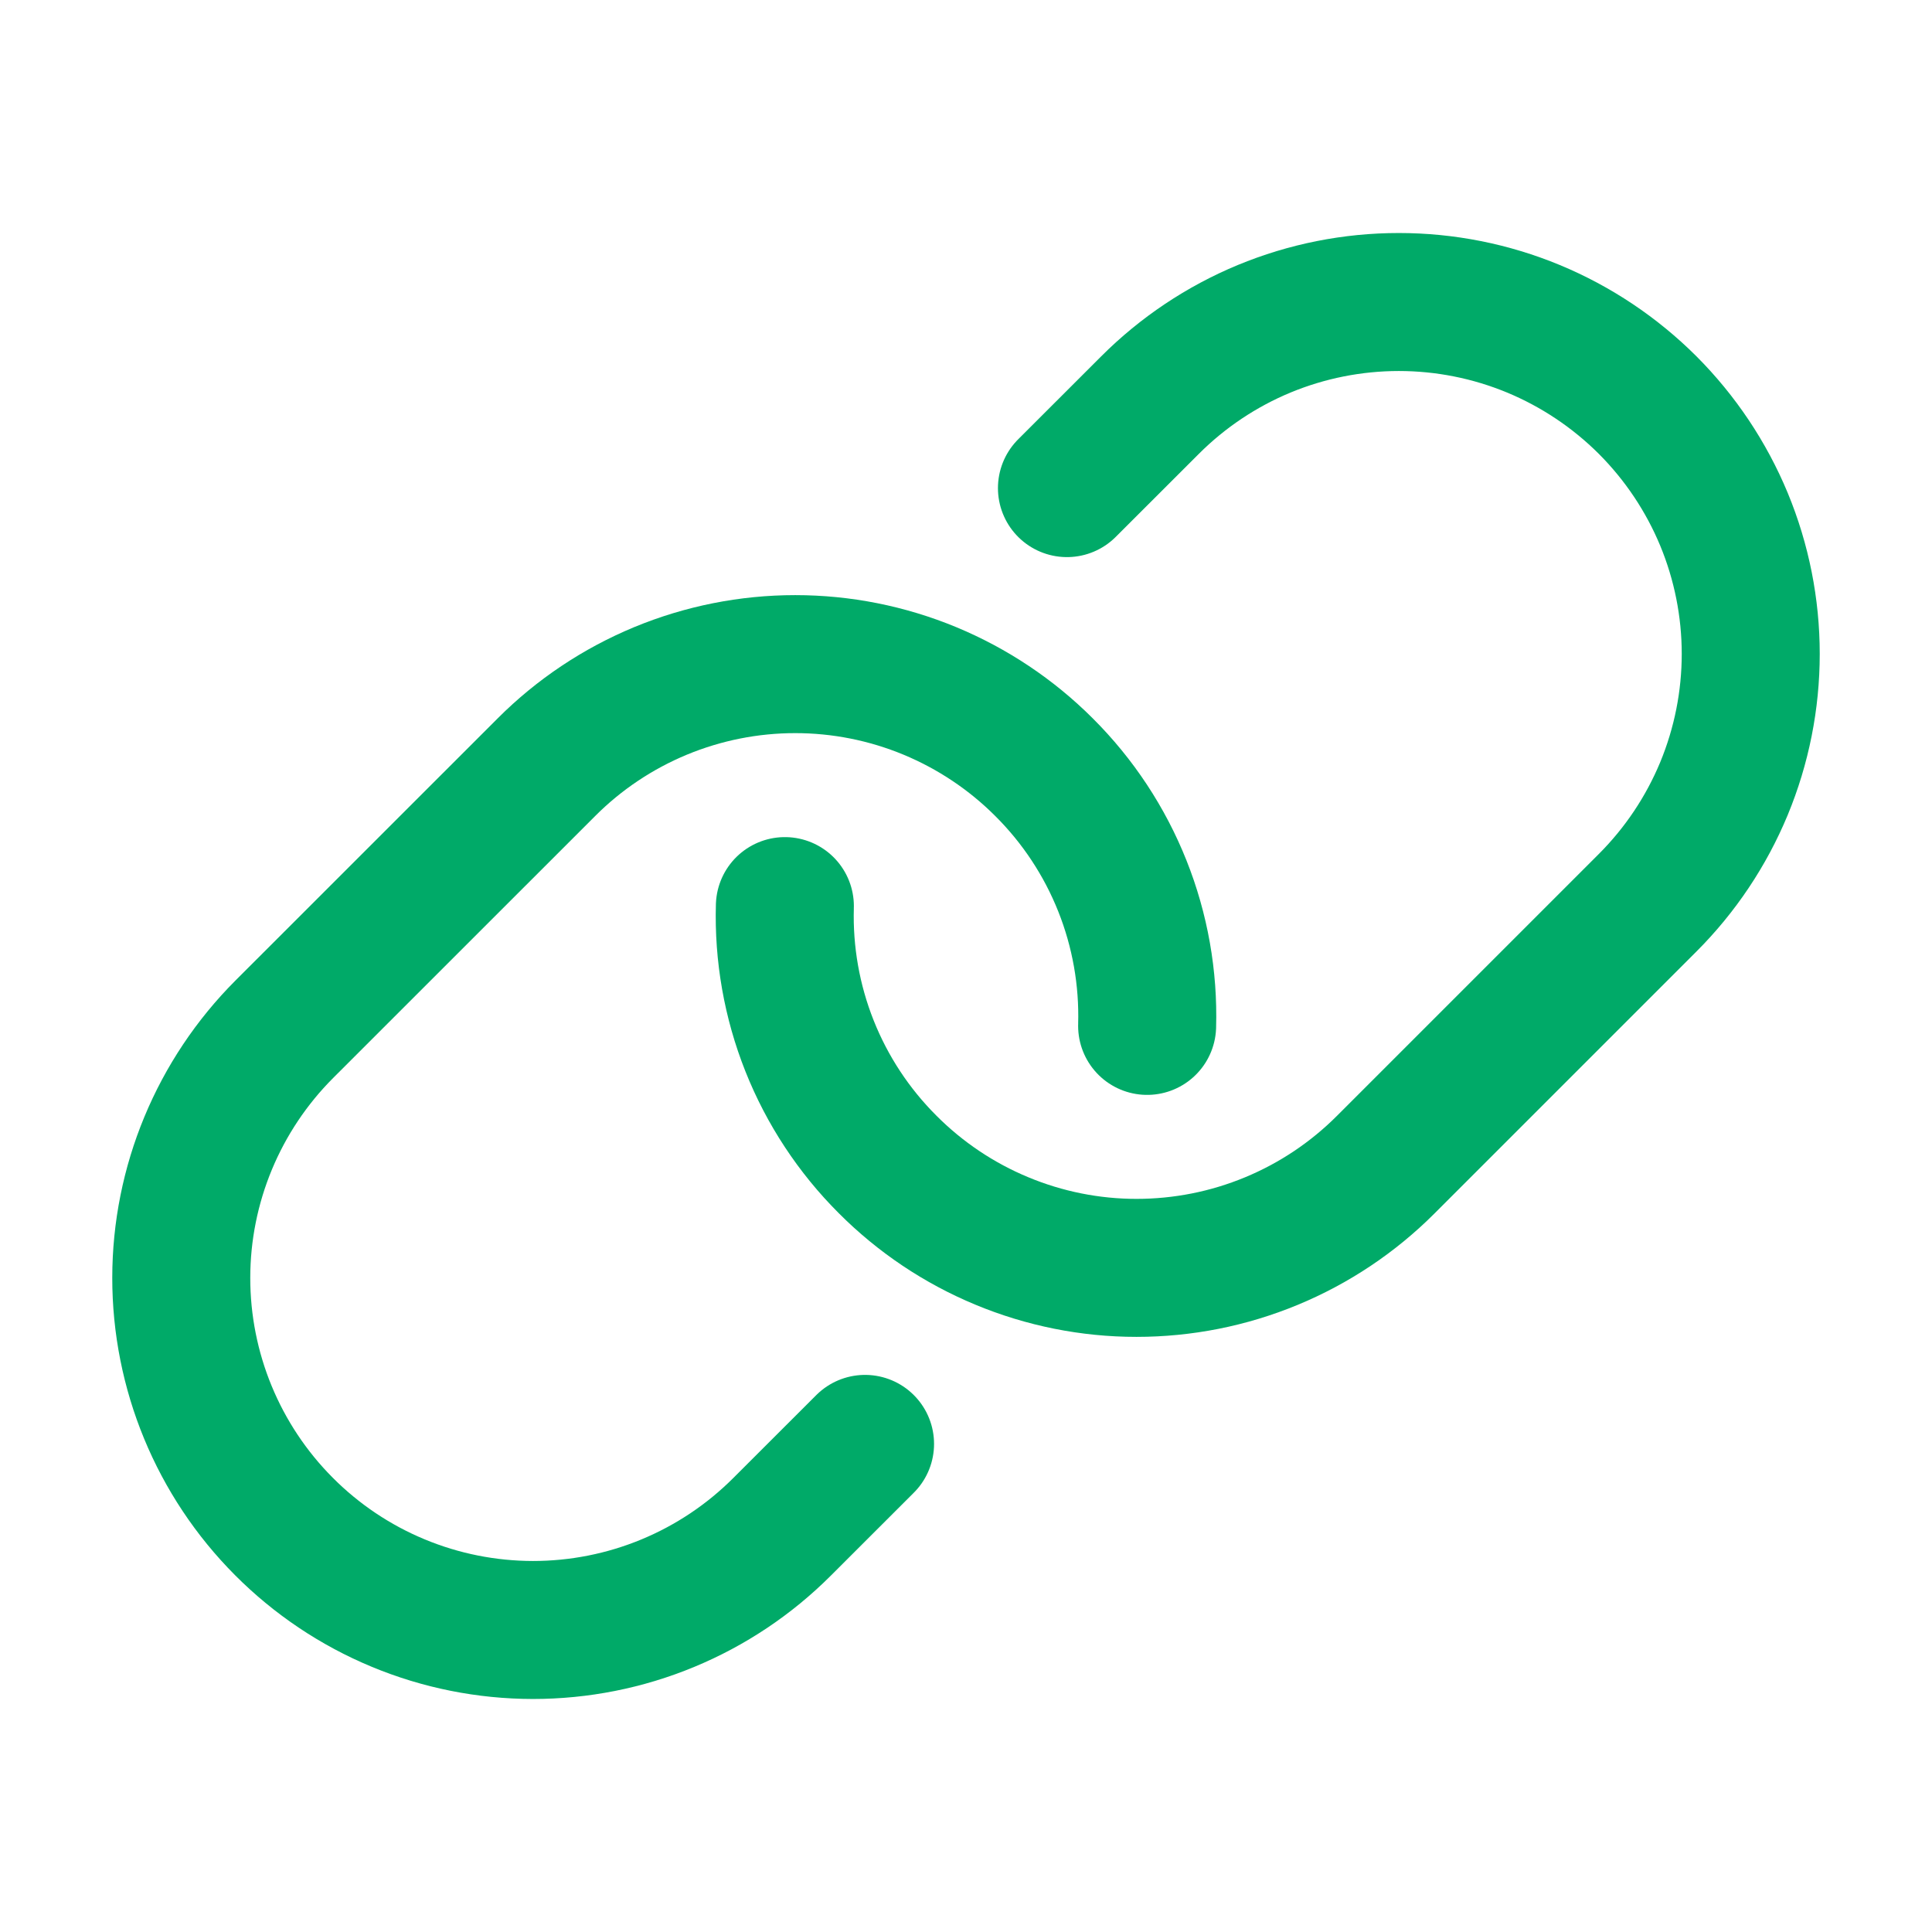
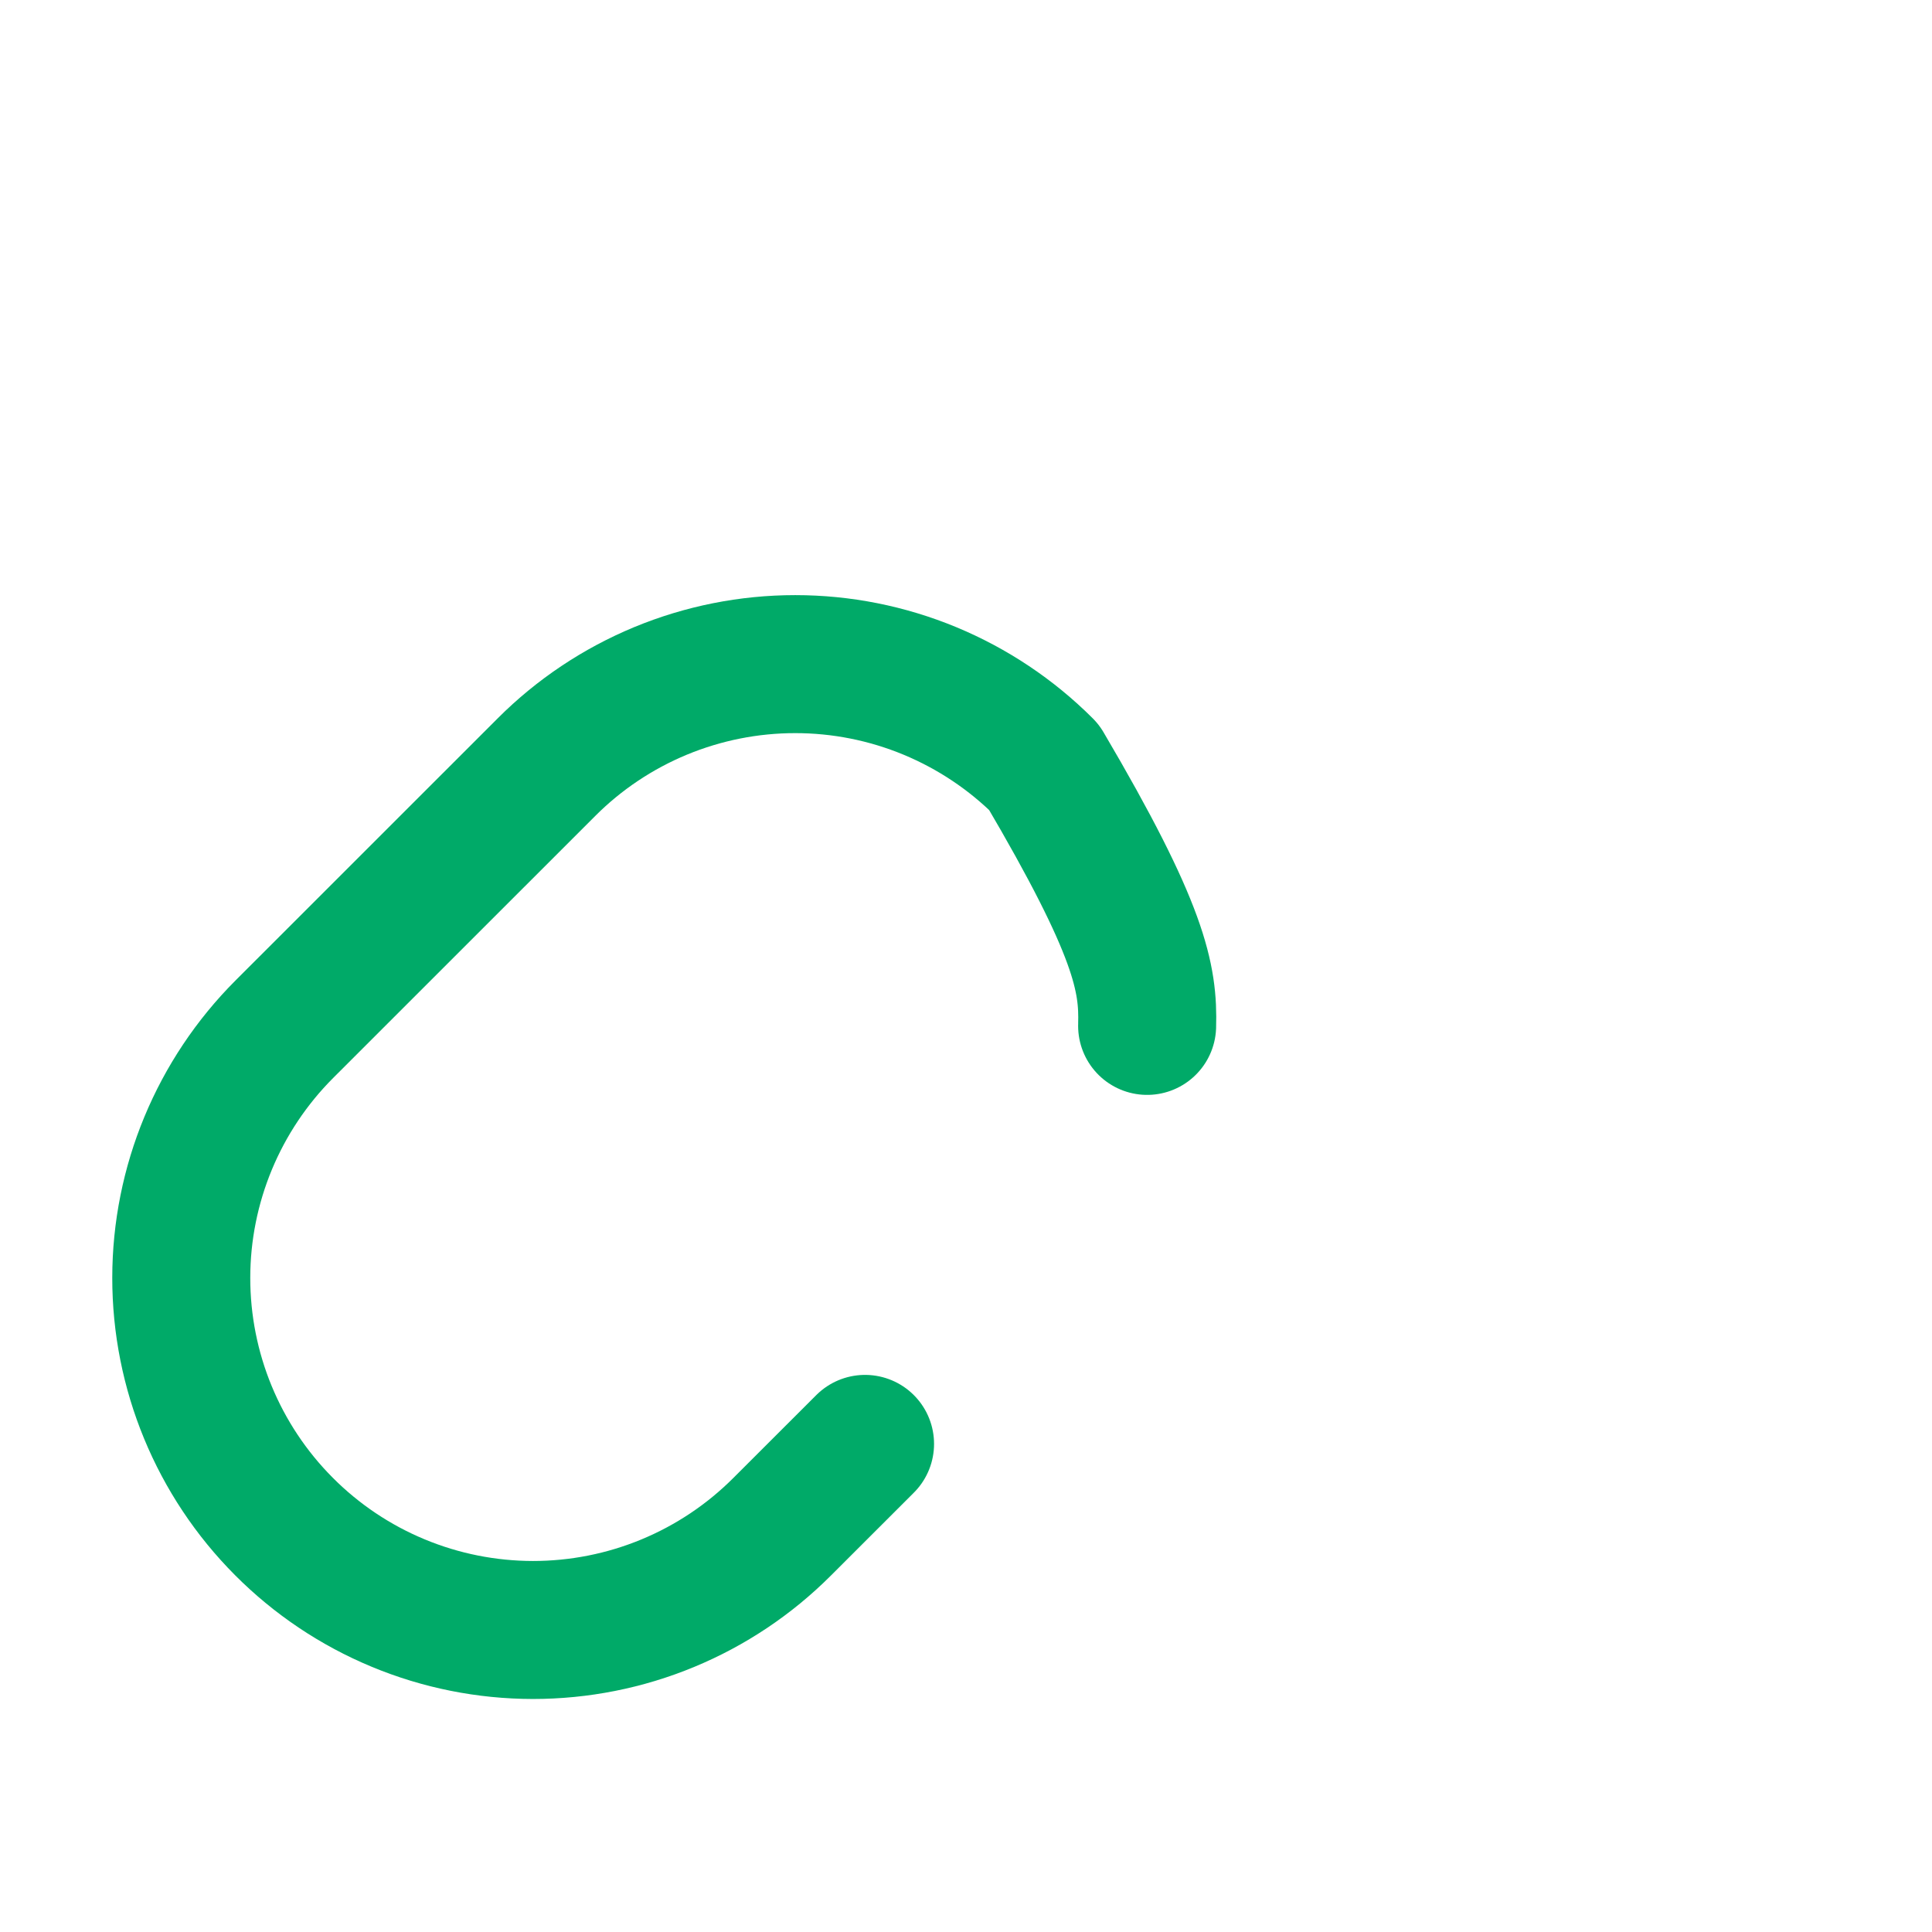
<svg xmlns="http://www.w3.org/2000/svg" width="28" height="28" viewBox="0 0 28 28" fill="none">
  <g clip-path="url(#clip0_16_1694)">
-     <path d="M15.463 7.074L16.667 5.871C17.14 5.398 17.702 5.022 18.321 4.765C18.94 4.509 19.603 4.377 20.273 4.377C20.942 4.377 21.606 4.509 22.224 4.765C22.843 5.022 23.405 5.398 23.879 5.871C24.352 6.345 24.728 6.907 24.985 7.526C25.241 8.144 25.373 8.808 25.373 9.477C25.373 10.147 25.241 10.81 24.985 11.429C24.728 12.048 24.352 12.61 23.879 13.083L21.212 15.75L20.081 16.881C19.607 17.355 19.044 17.731 18.425 17.987C17.805 18.244 17.141 18.375 16.471 18.375C15.8 18.375 15.136 18.242 14.517 17.984C13.898 17.727 13.336 17.35 12.863 16.875C12.373 16.386 11.988 15.801 11.732 15.157C11.476 14.513 11.355 13.824 11.375 13.132" stroke="#00AA68" stroke-width="2" stroke-linecap="round" stroke-linejoin="round" />
-     <path d="M12.537 20.926L11.333 22.129C10.859 22.603 10.296 22.979 9.677 23.235C9.057 23.492 8.393 23.623 7.723 23.623C7.052 23.622 6.389 23.49 5.769 23.232C5.15 22.975 4.588 22.598 4.115 22.123C3.161 21.166 2.626 19.87 2.627 18.518C2.628 17.167 3.166 15.872 4.121 14.916L7.919 11.119C8.392 10.645 8.954 10.27 9.573 10.013C10.192 9.757 10.855 9.625 11.525 9.625C12.195 9.625 12.858 9.757 13.476 10.013C14.095 10.27 14.657 10.645 15.131 11.119C15.623 11.609 16.009 12.194 16.266 12.839C16.523 13.484 16.645 14.175 16.625 14.868" stroke="#00AA68" stroke-width="2" stroke-linecap="round" stroke-linejoin="round" />
+     <path d="M12.537 20.926L11.333 22.129C10.859 22.603 10.296 22.979 9.677 23.235C9.057 23.492 8.393 23.623 7.723 23.623C7.052 23.622 6.389 23.49 5.769 23.232C5.15 22.975 4.588 22.598 4.115 22.123C3.161 21.166 2.626 19.87 2.627 18.518C2.628 17.167 3.166 15.872 4.121 14.916L7.919 11.119C8.392 10.645 8.954 10.27 9.573 10.013C10.192 9.757 10.855 9.625 11.525 9.625C12.195 9.625 12.858 9.757 13.476 10.013C14.095 10.27 14.657 10.645 15.131 11.119C16.523 13.484 16.645 14.175 16.625 14.868" stroke="#00AA68" stroke-width="2" stroke-linecap="round" stroke-linejoin="round" />
  </g>
  <defs>
    <clipPath id="clip0_16_1694">
      <rect width="28" height="28" fill="white" />
    </clipPath>
  </defs>
</svg>